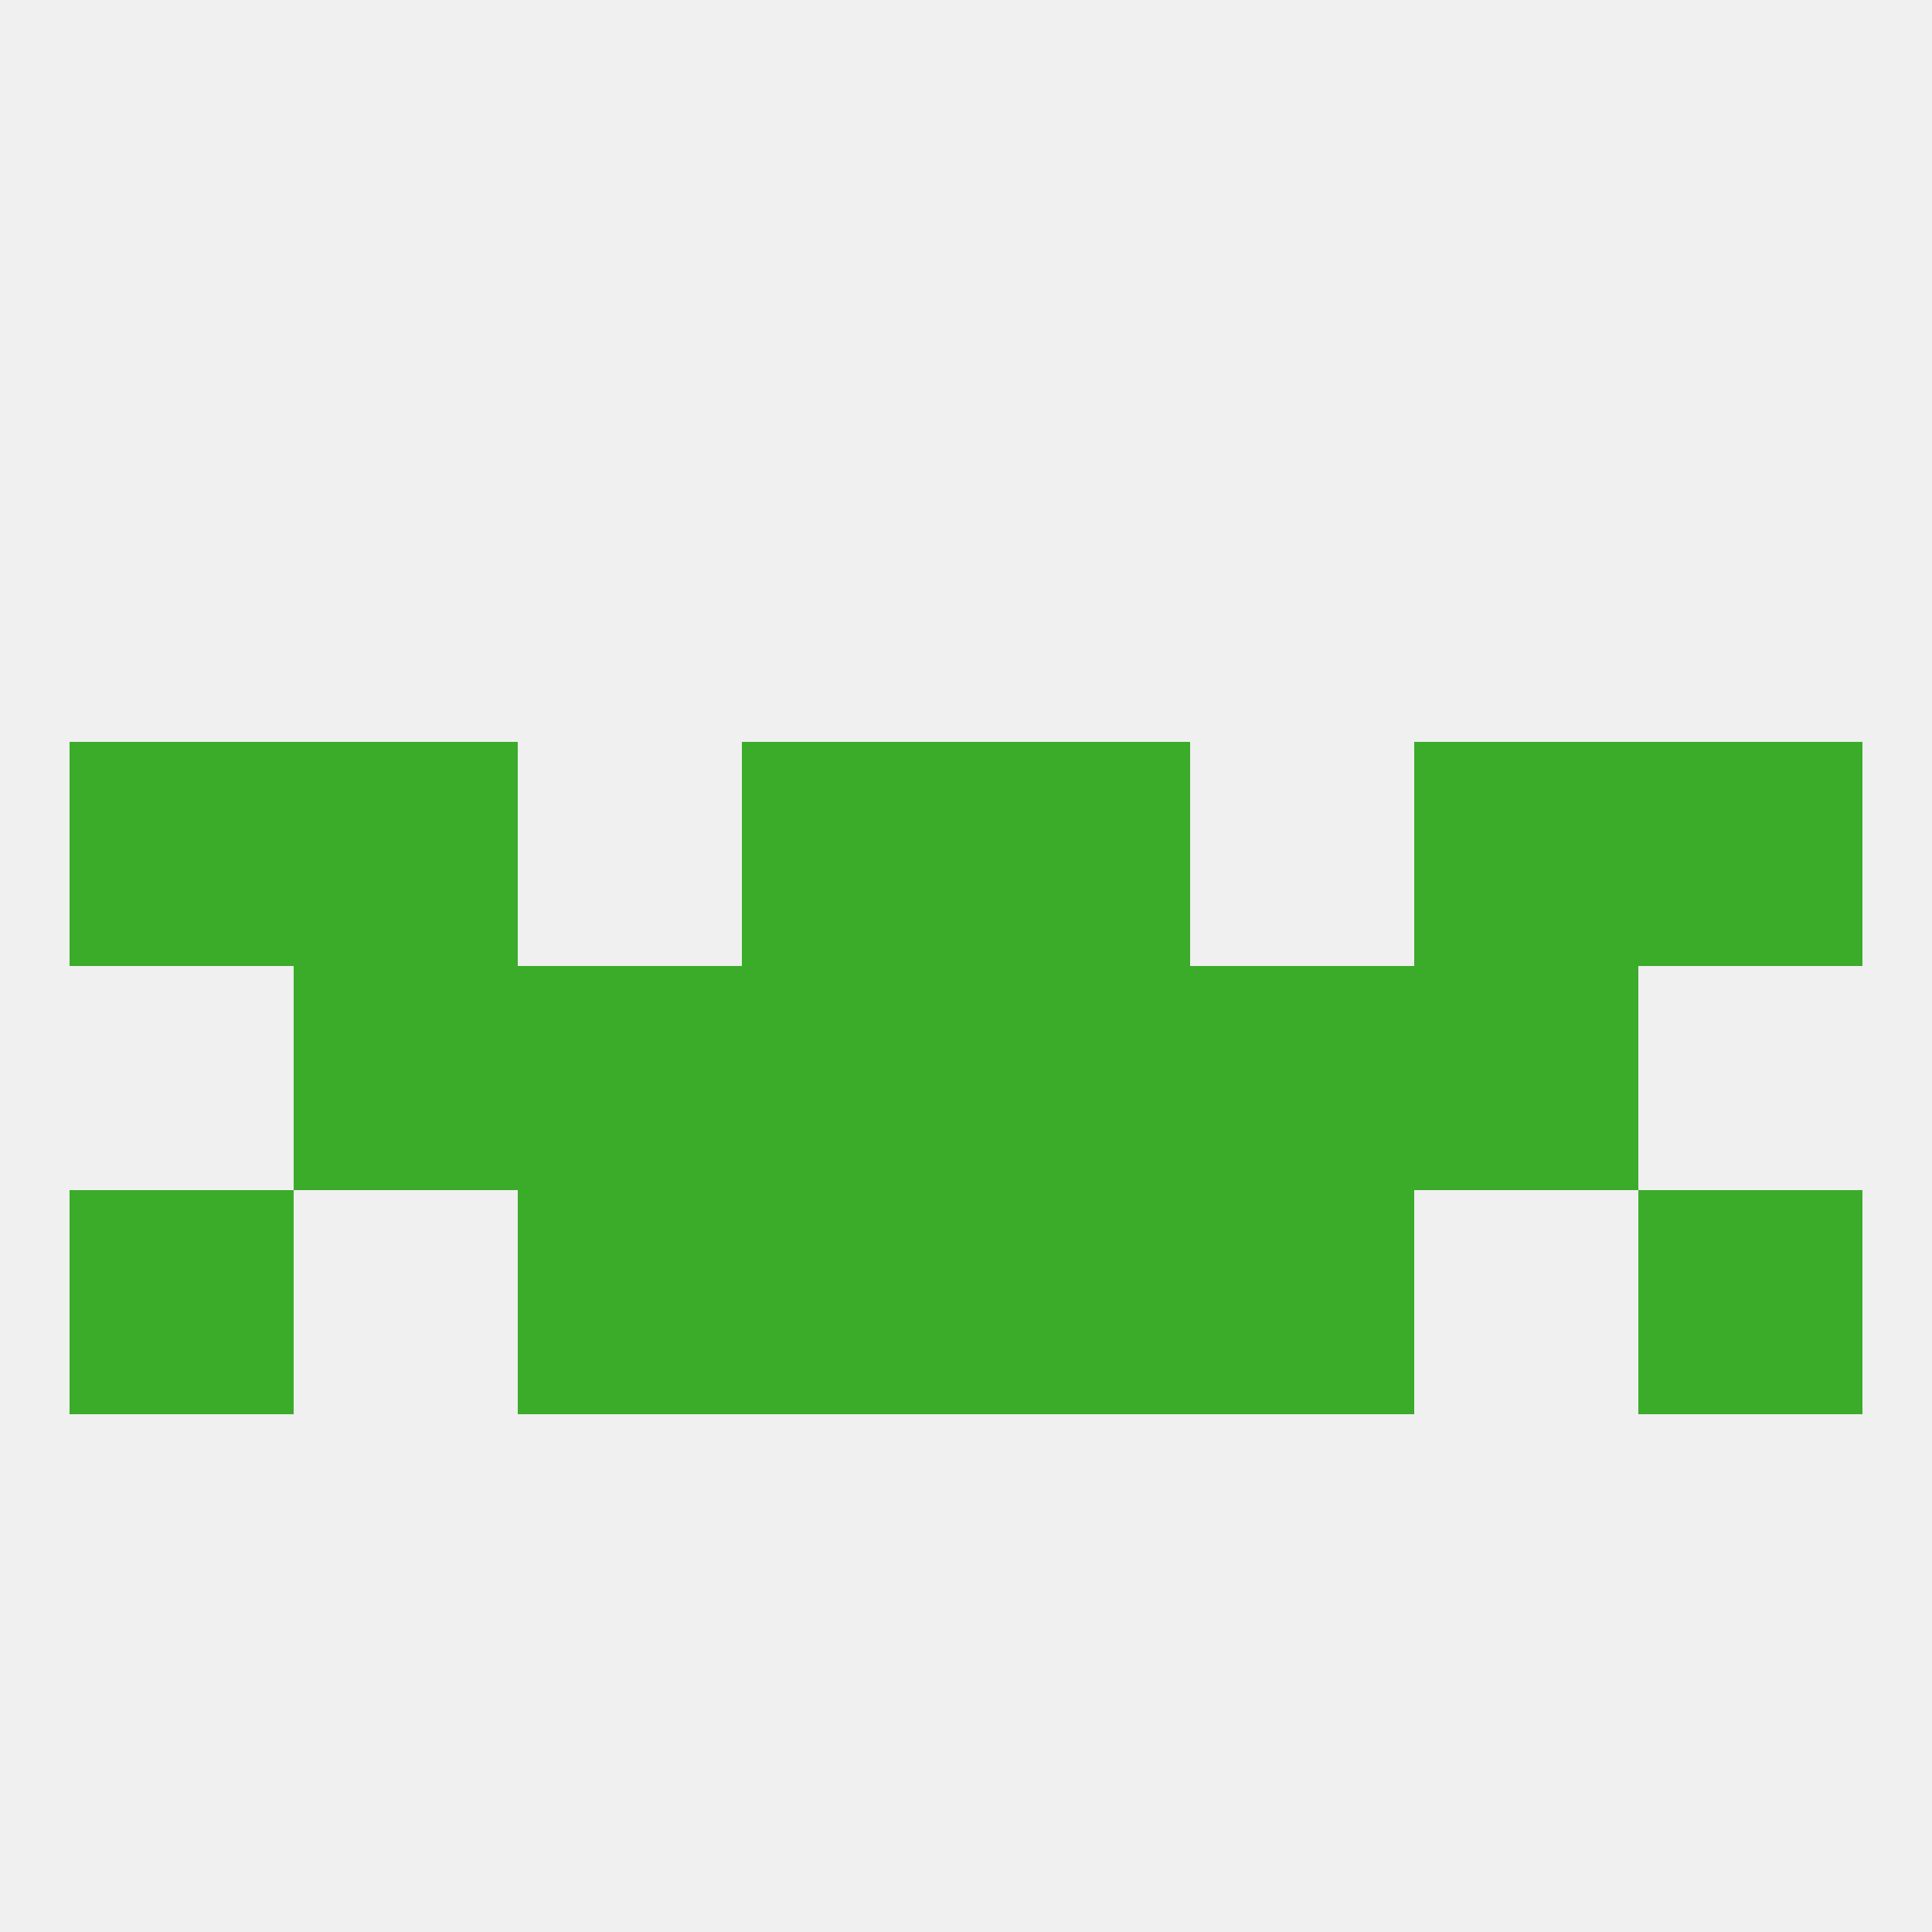
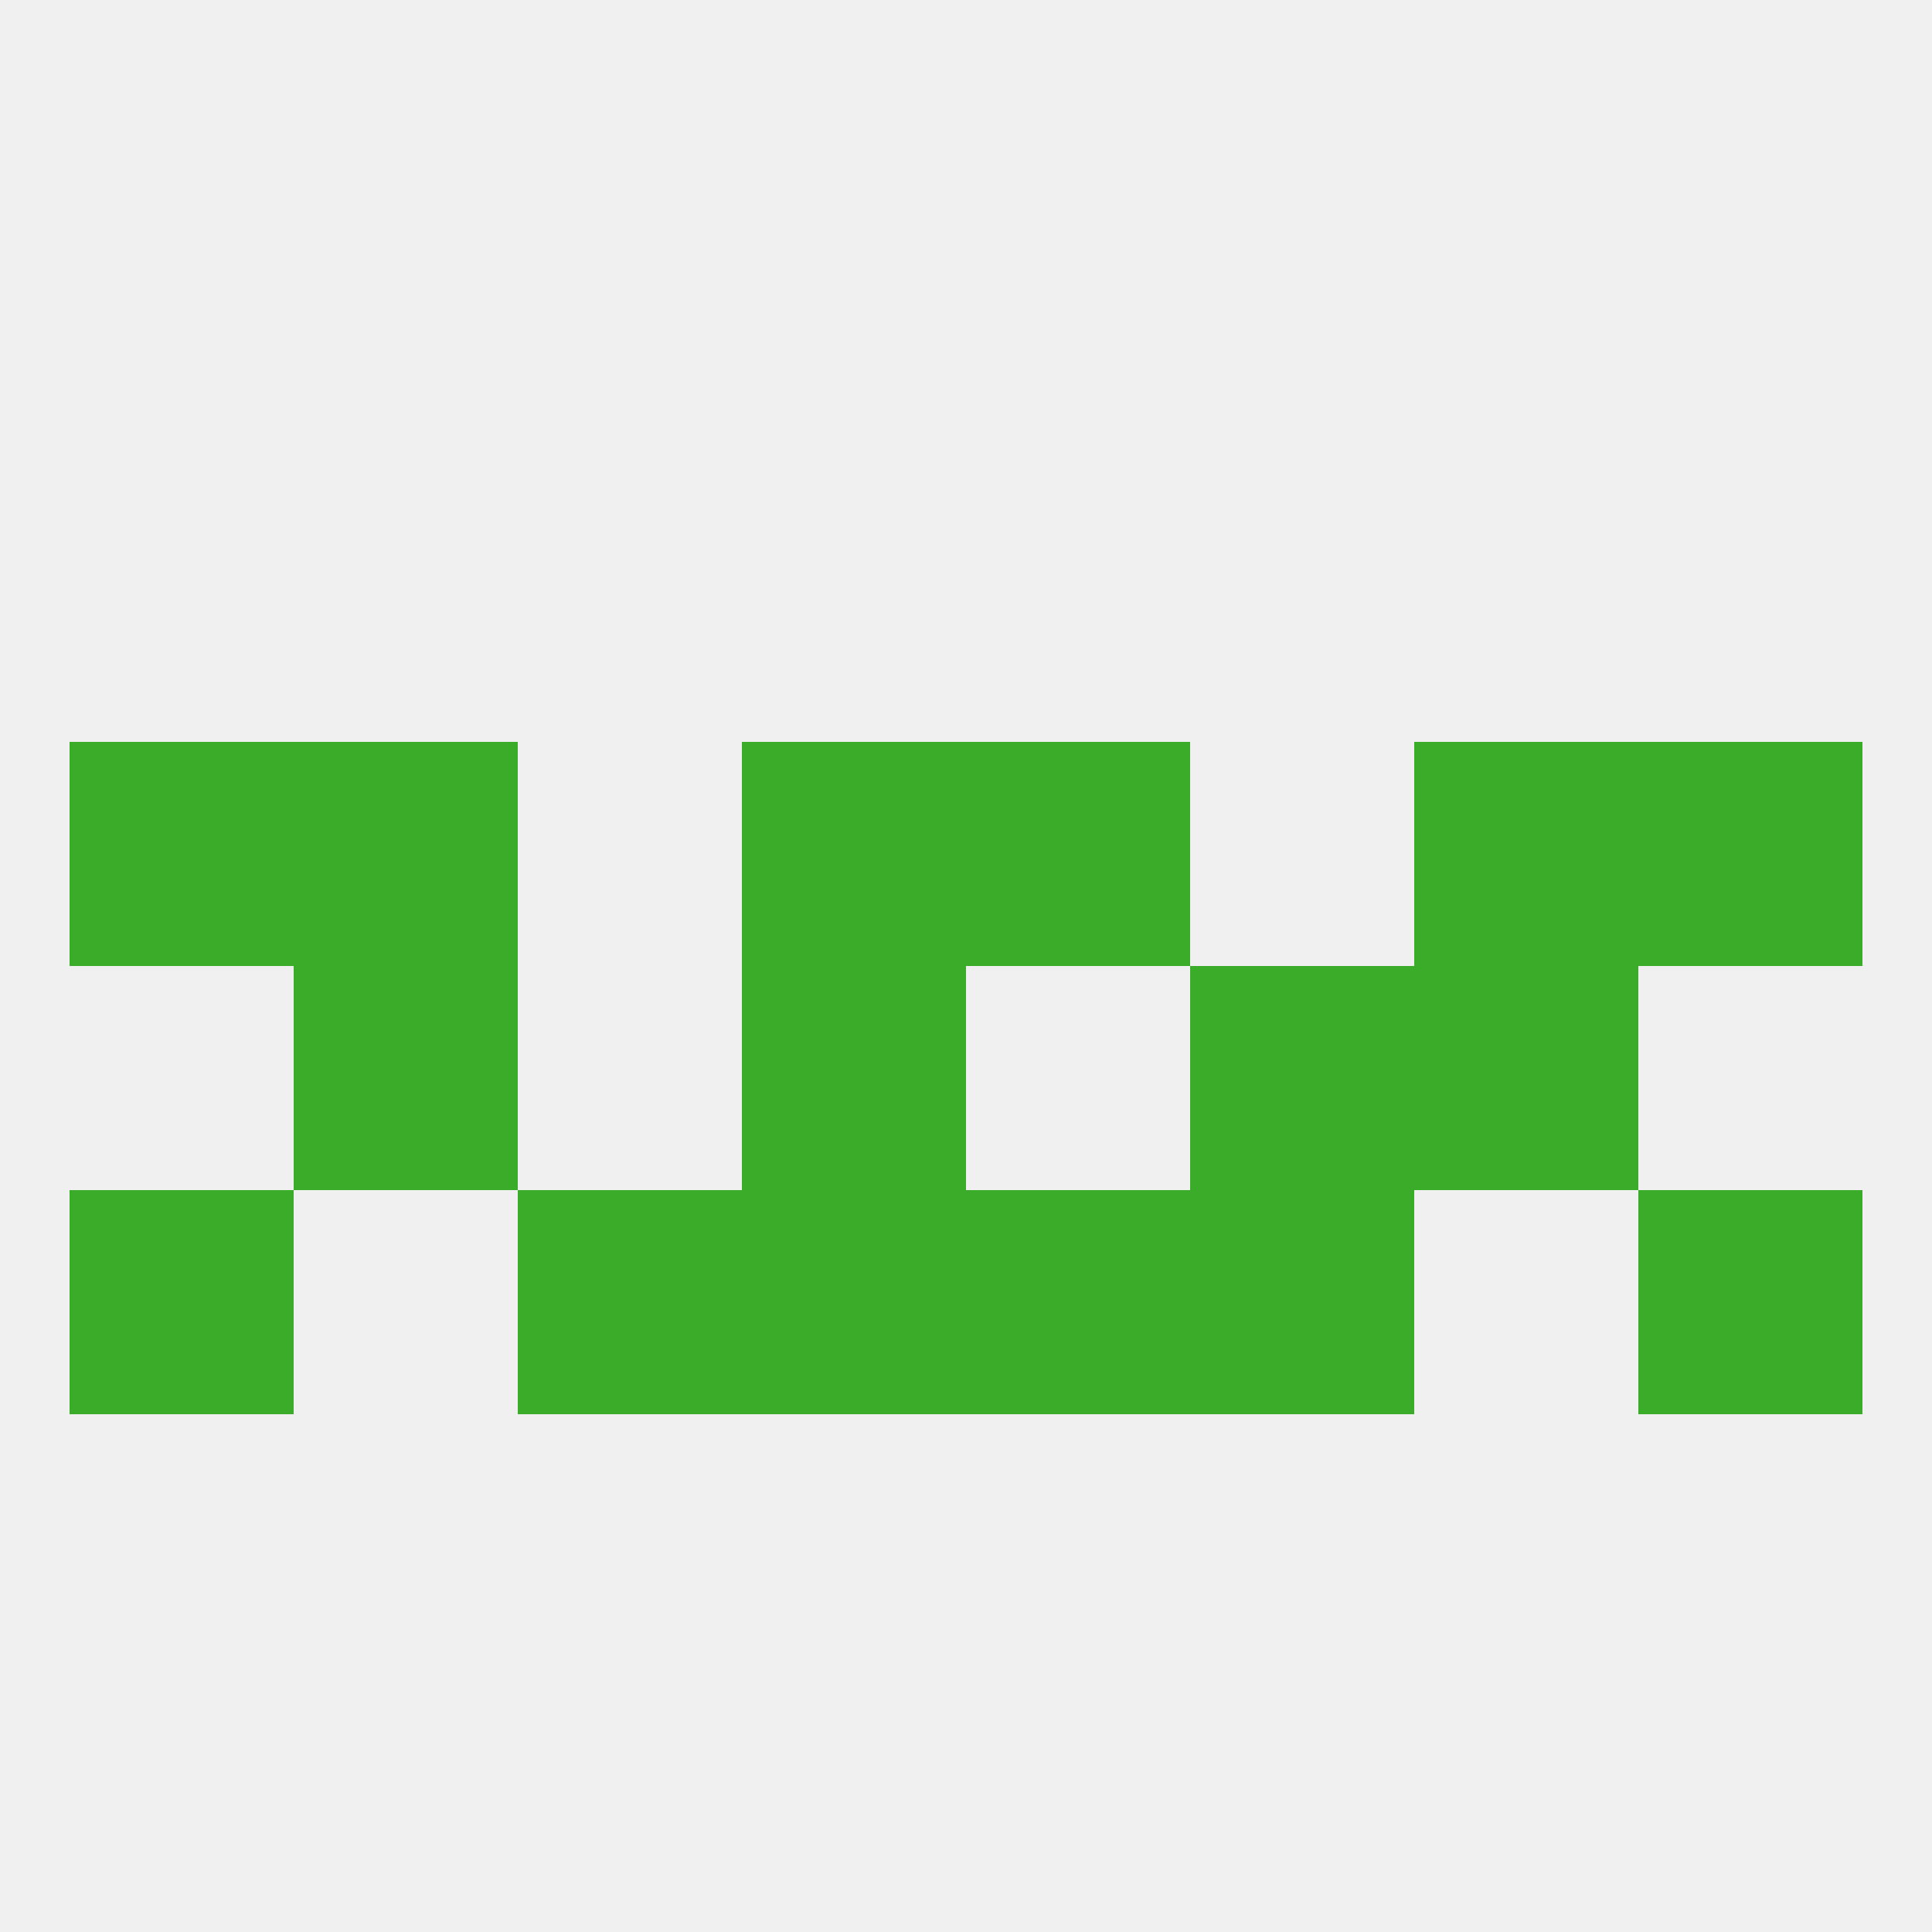
<svg xmlns="http://www.w3.org/2000/svg" version="1.1" baseprofile="full" width="250" height="250" viewBox="0 0 250 250">
  <rect width="100%" height="100%" fill="rgba(240,240,240,255)" />
  <rect x="9" y="154" width="29" height="29" fill="rgba(59,171,42,255)" />
  <rect x="212" y="154" width="29" height="29" fill="rgba(59,171,42,255)" />
  <rect x="67" y="154" width="29" height="29" fill="rgba(59,171,42,255)" />
  <rect x="154" y="154" width="29" height="29" fill="rgba(59,171,42,255)" />
  <rect x="96" y="154" width="29" height="29" fill="rgba(59,171,42,255)" />
  <rect x="125" y="154" width="29" height="29" fill="rgba(59,171,42,255)" />
-   <rect x="125" y="125" width="29" height="29" fill="rgba(59,171,42,255)" />
-   <rect x="67" y="125" width="29" height="29" fill="rgba(59,171,42,255)" />
  <rect x="154" y="125" width="29" height="29" fill="rgba(59,171,42,255)" />
  <rect x="38" y="125" width="29" height="29" fill="rgba(59,171,42,255)" />
  <rect x="183" y="125" width="29" height="29" fill="rgba(59,171,42,255)" />
  <rect x="96" y="125" width="29" height="29" fill="rgba(59,171,42,255)" />
  <rect x="96" y="96" width="29" height="29" fill="rgba(59,171,42,255)" />
  <rect x="125" y="96" width="29" height="29" fill="rgba(59,171,42,255)" />
  <rect x="38" y="96" width="29" height="29" fill="rgba(59,171,42,255)" />
  <rect x="183" y="96" width="29" height="29" fill="rgba(59,171,42,255)" />
  <rect x="9" y="96" width="29" height="29" fill="rgba(59,171,42,255)" />
  <rect x="212" y="96" width="29" height="29" fill="rgba(59,171,42,255)" />
</svg>